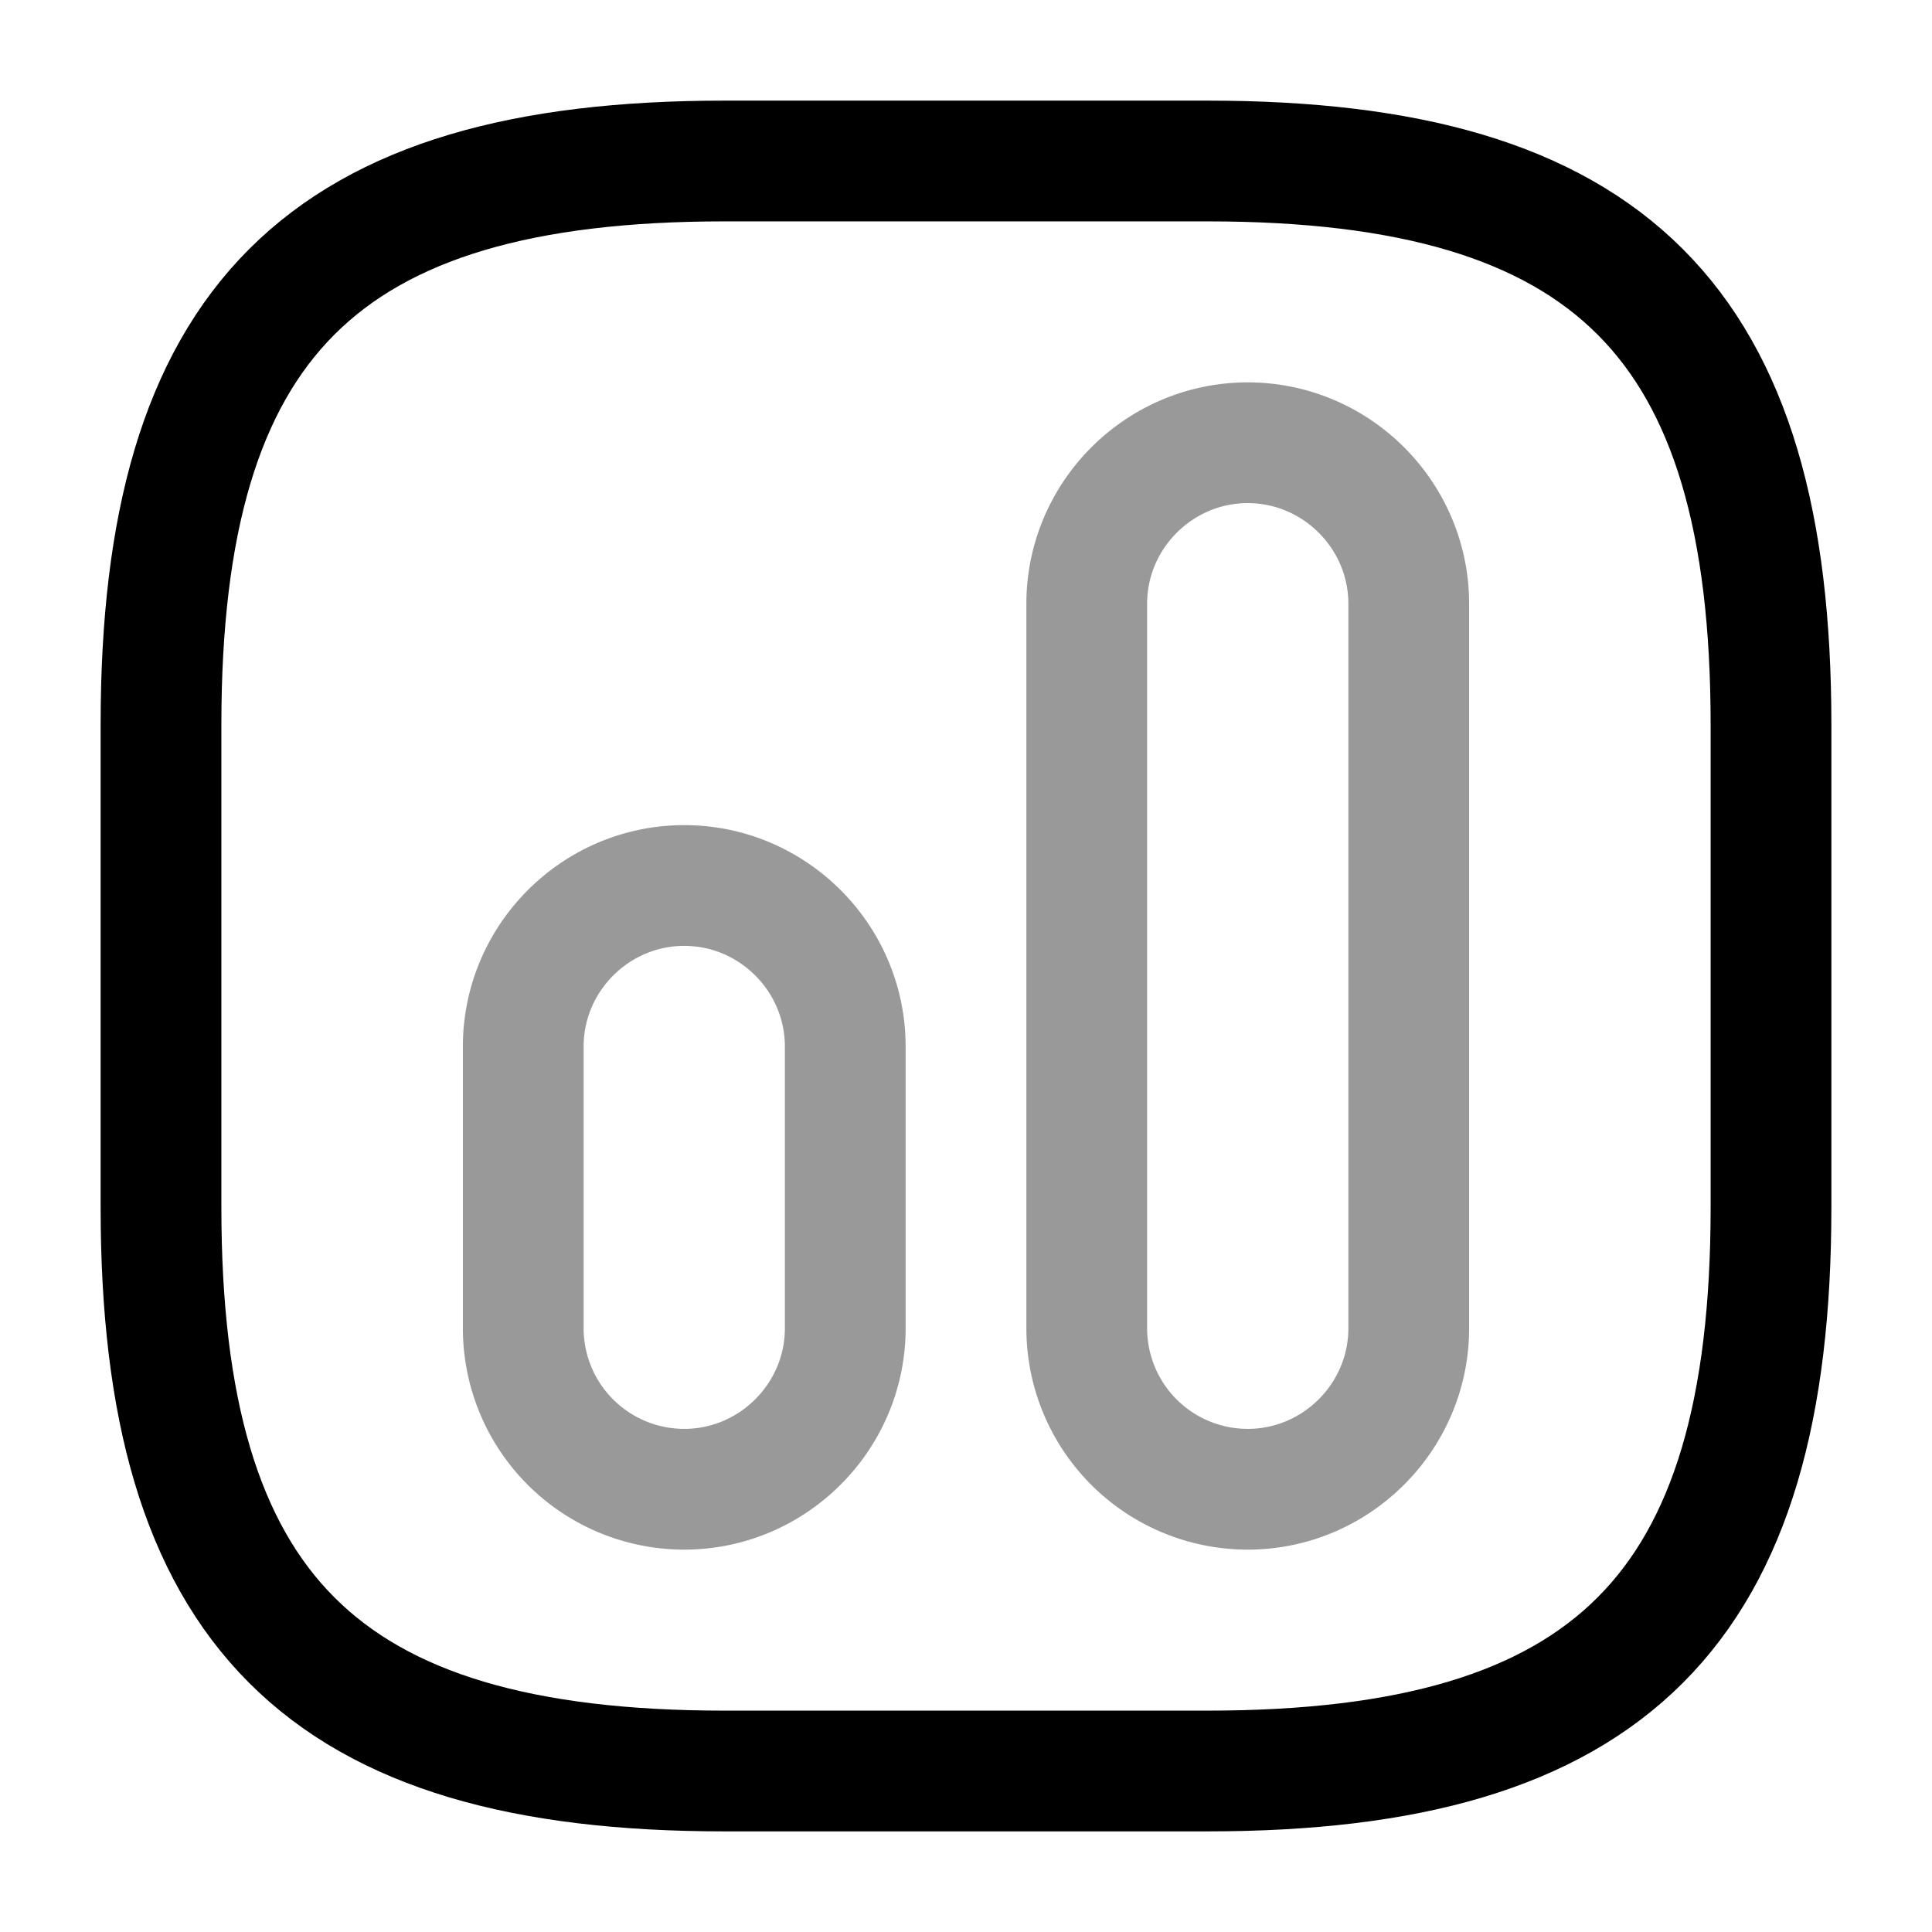
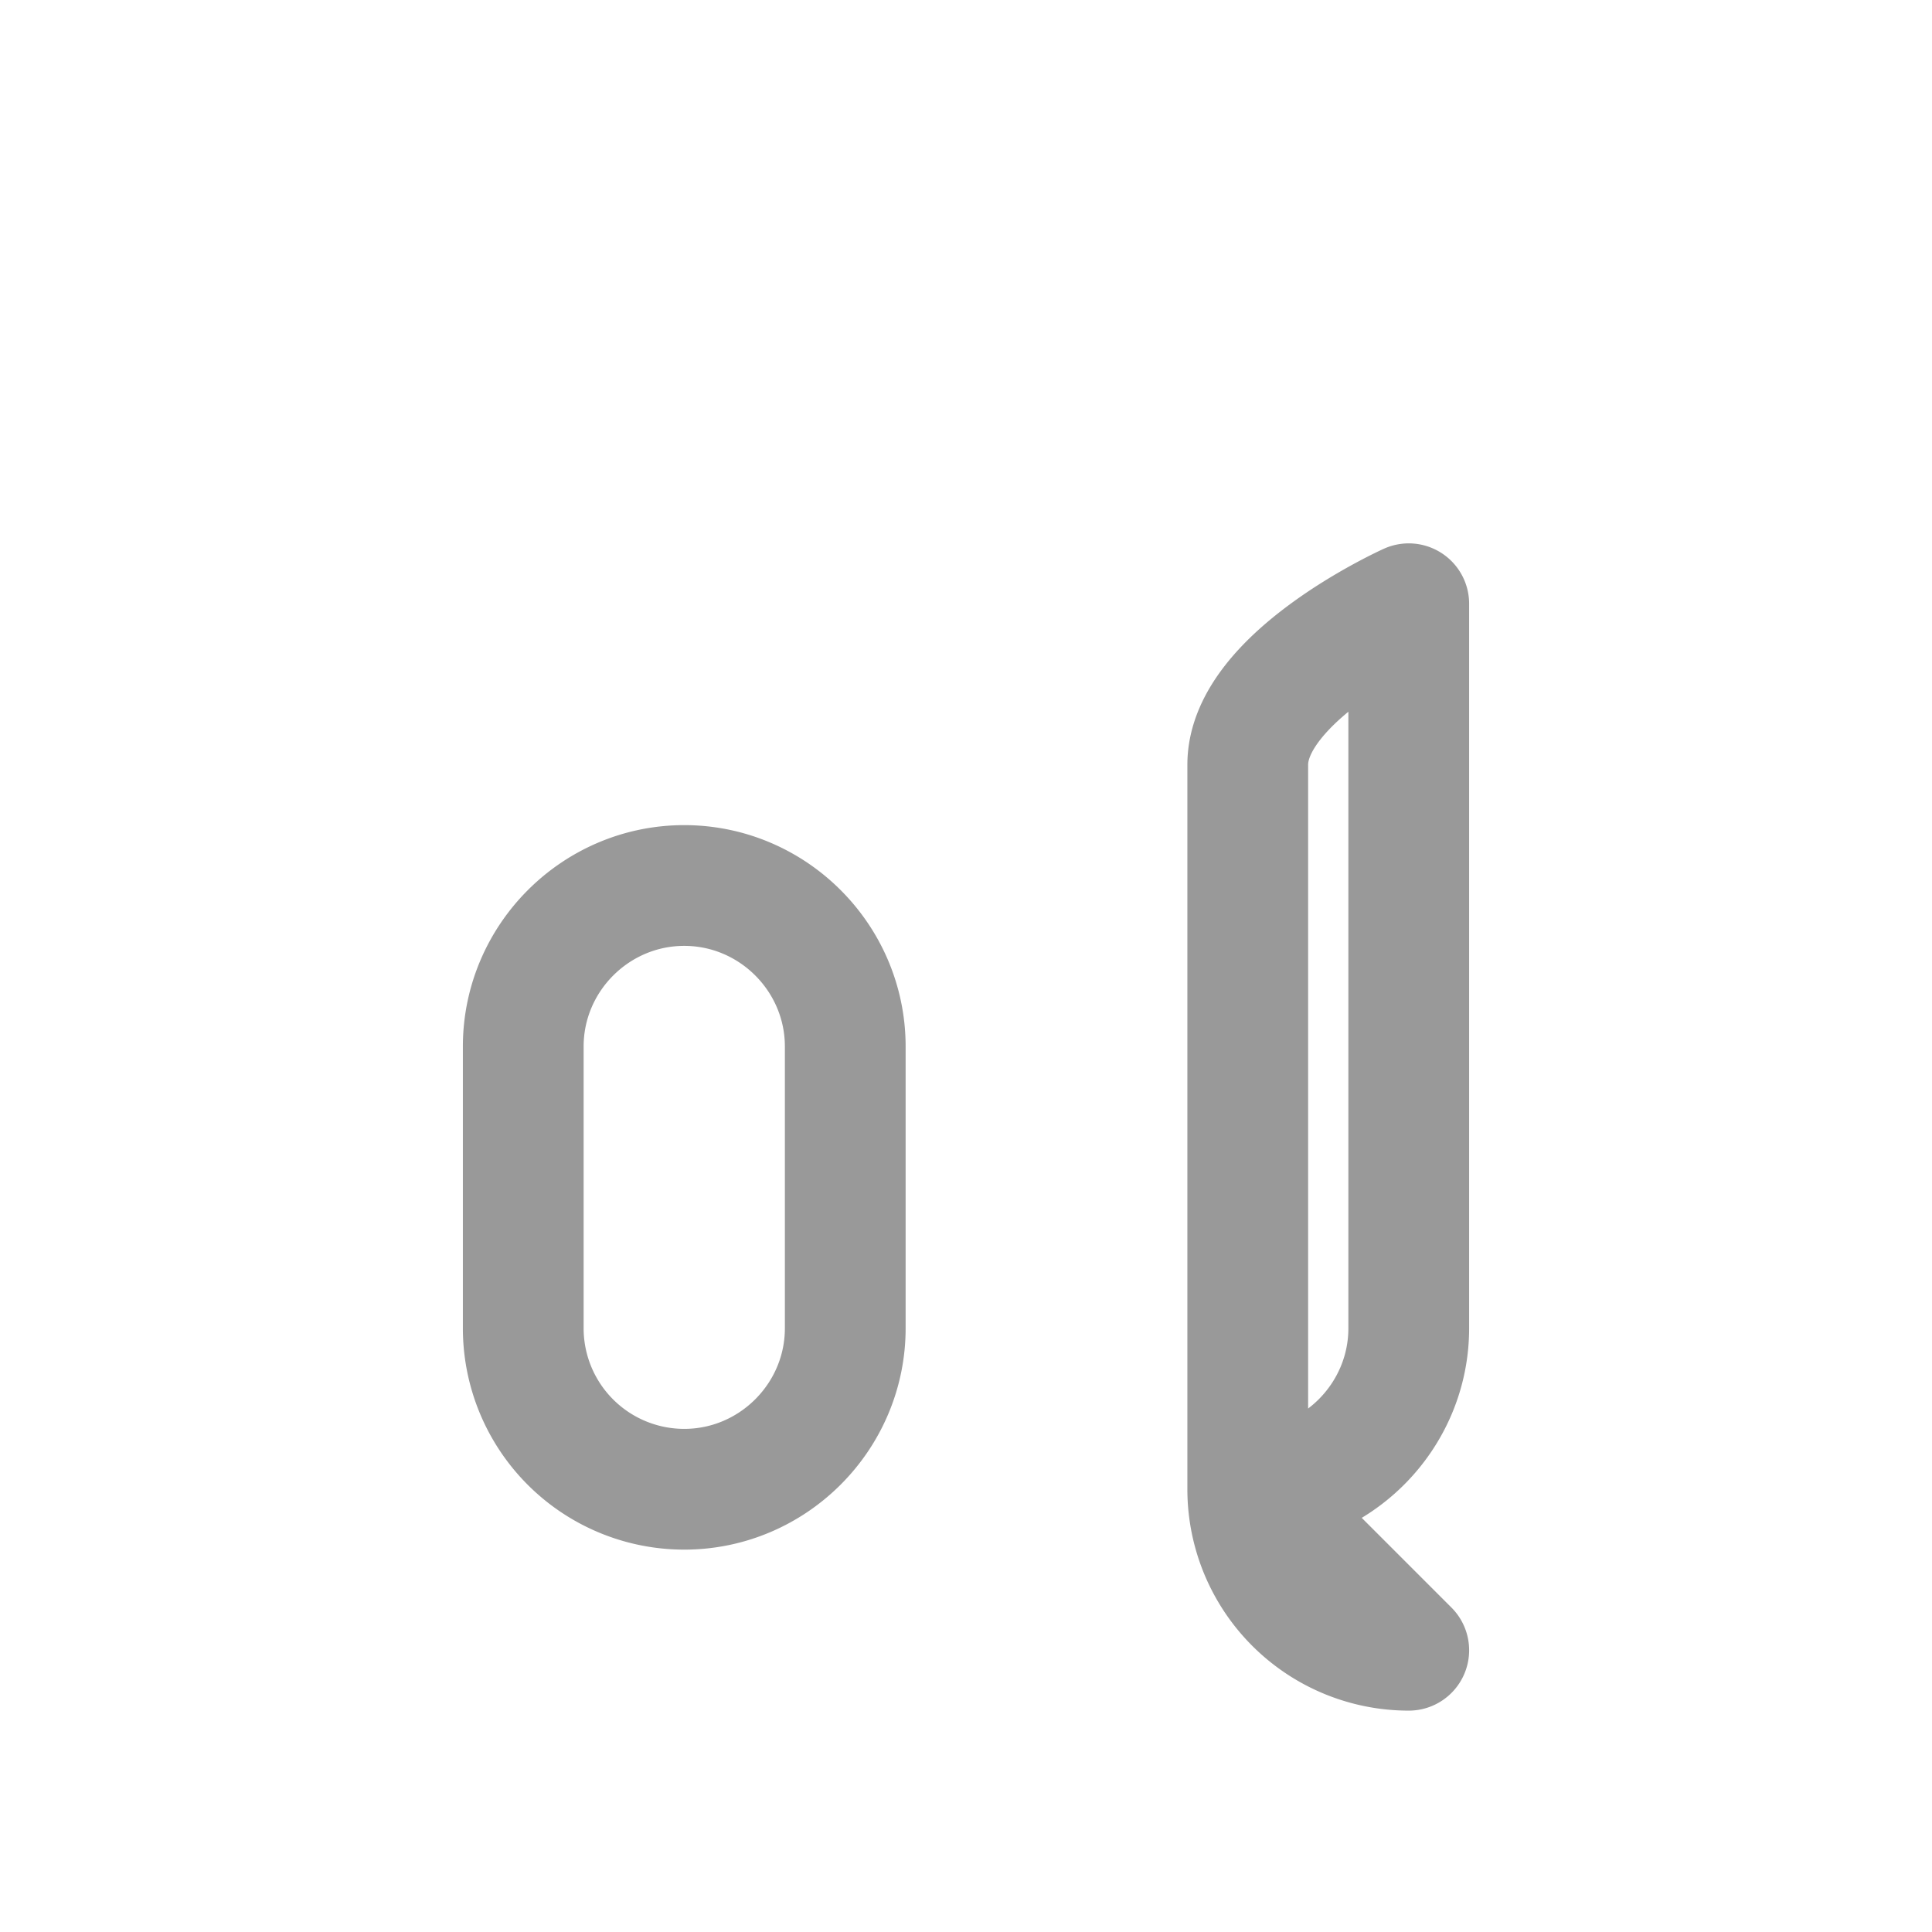
<svg xmlns="http://www.w3.org/2000/svg" fill="none" viewBox="0 0 24 24" stroke="currentColor" aria-hidden="true">
-   <path stroke-linecap="round" stroke-linejoin="round" stroke-width="1.5" d="M9 22h6c5 0 7-2 7-7V9c0-5-2-7-7-7H9C4 2 2 4 2 9v6c0 5 2 7 7 7z" />
-   <path stroke-linecap="round" stroke-linejoin="round" stroke-width="1.5" d="M15.5 18.5c1.1 0 2-.9 2-2v-9c0-1.1-.9-2-2-2s-2 .9-2 2v9a2 2 0 002 2zM8.5 18.5c1.1 0 2-.9 2-2V13c0-1.1-.9-2-2-2s-2 .9-2 2v3.5a2 2 0 002 2z" opacity=".4" />
+   <path stroke-linecap="round" stroke-linejoin="round" stroke-width="1.5" d="M15.5 18.5c1.1 0 2-.9 2-2v-9s-2 .9-2 2v9a2 2 0 002 2zM8.5 18.5c1.1 0 2-.9 2-2V13c0-1.1-.9-2-2-2s-2 .9-2 2v3.5a2 2 0 002 2z" opacity=".4" />
</svg>